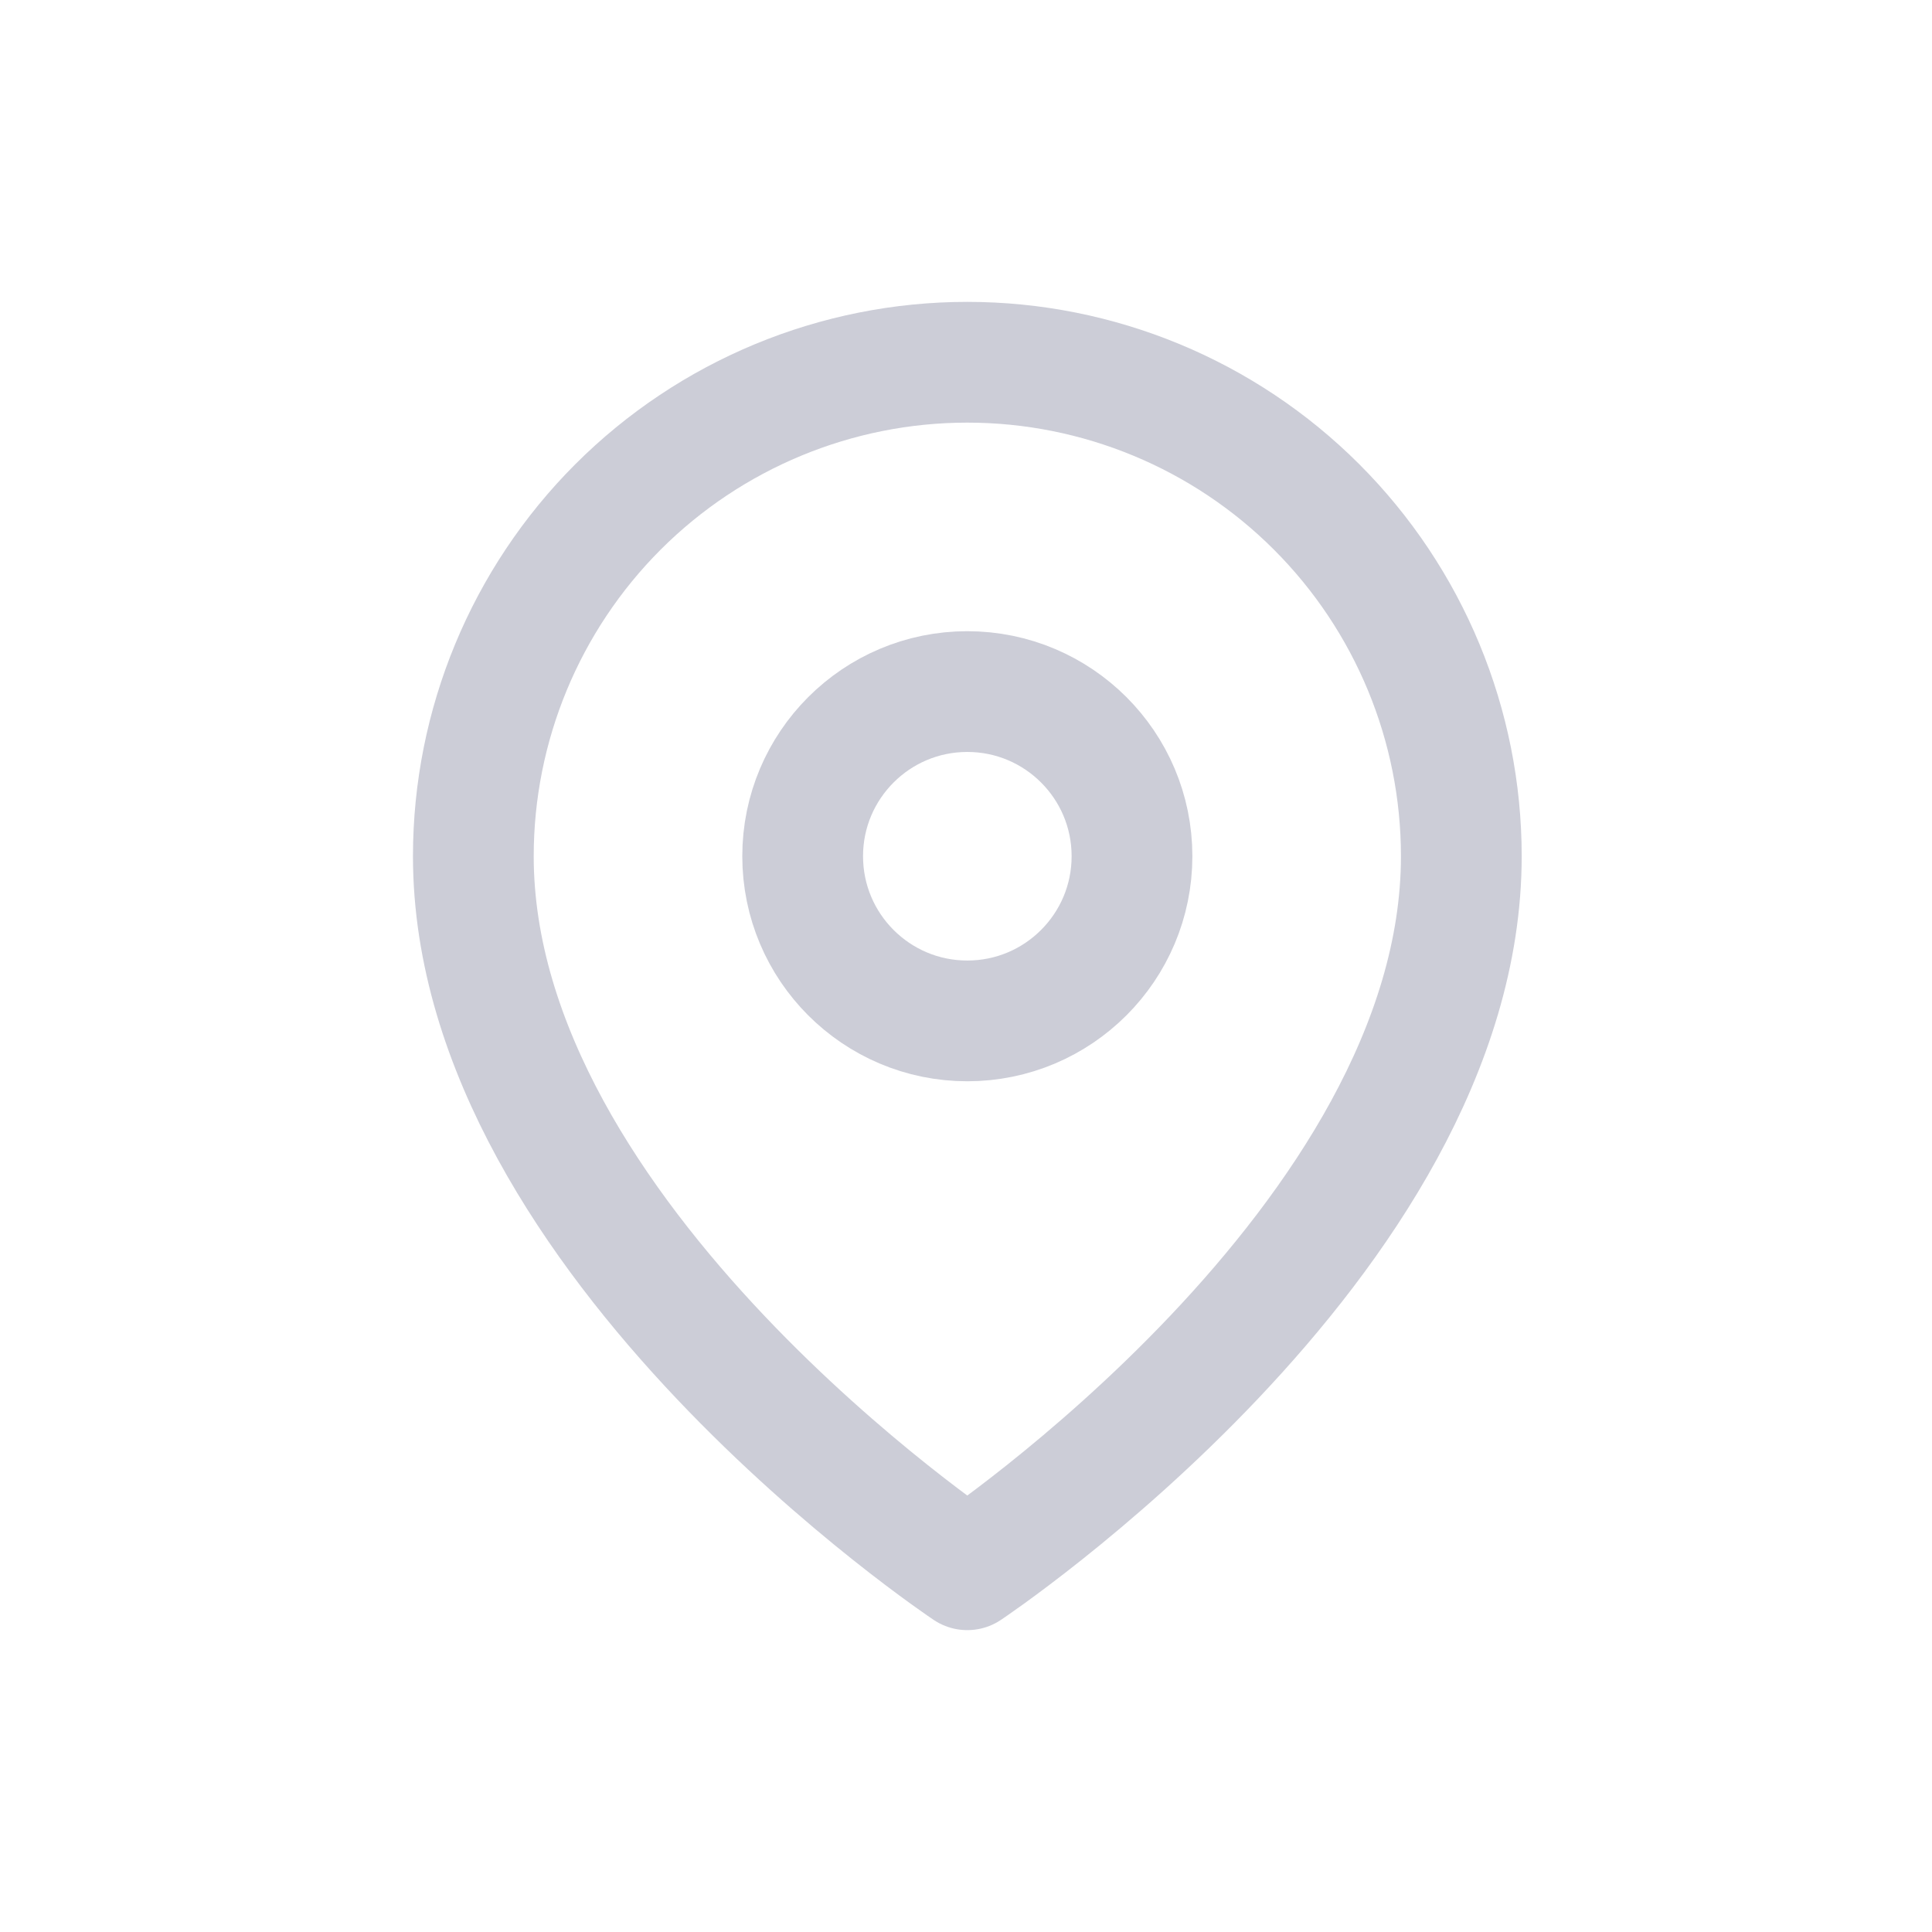
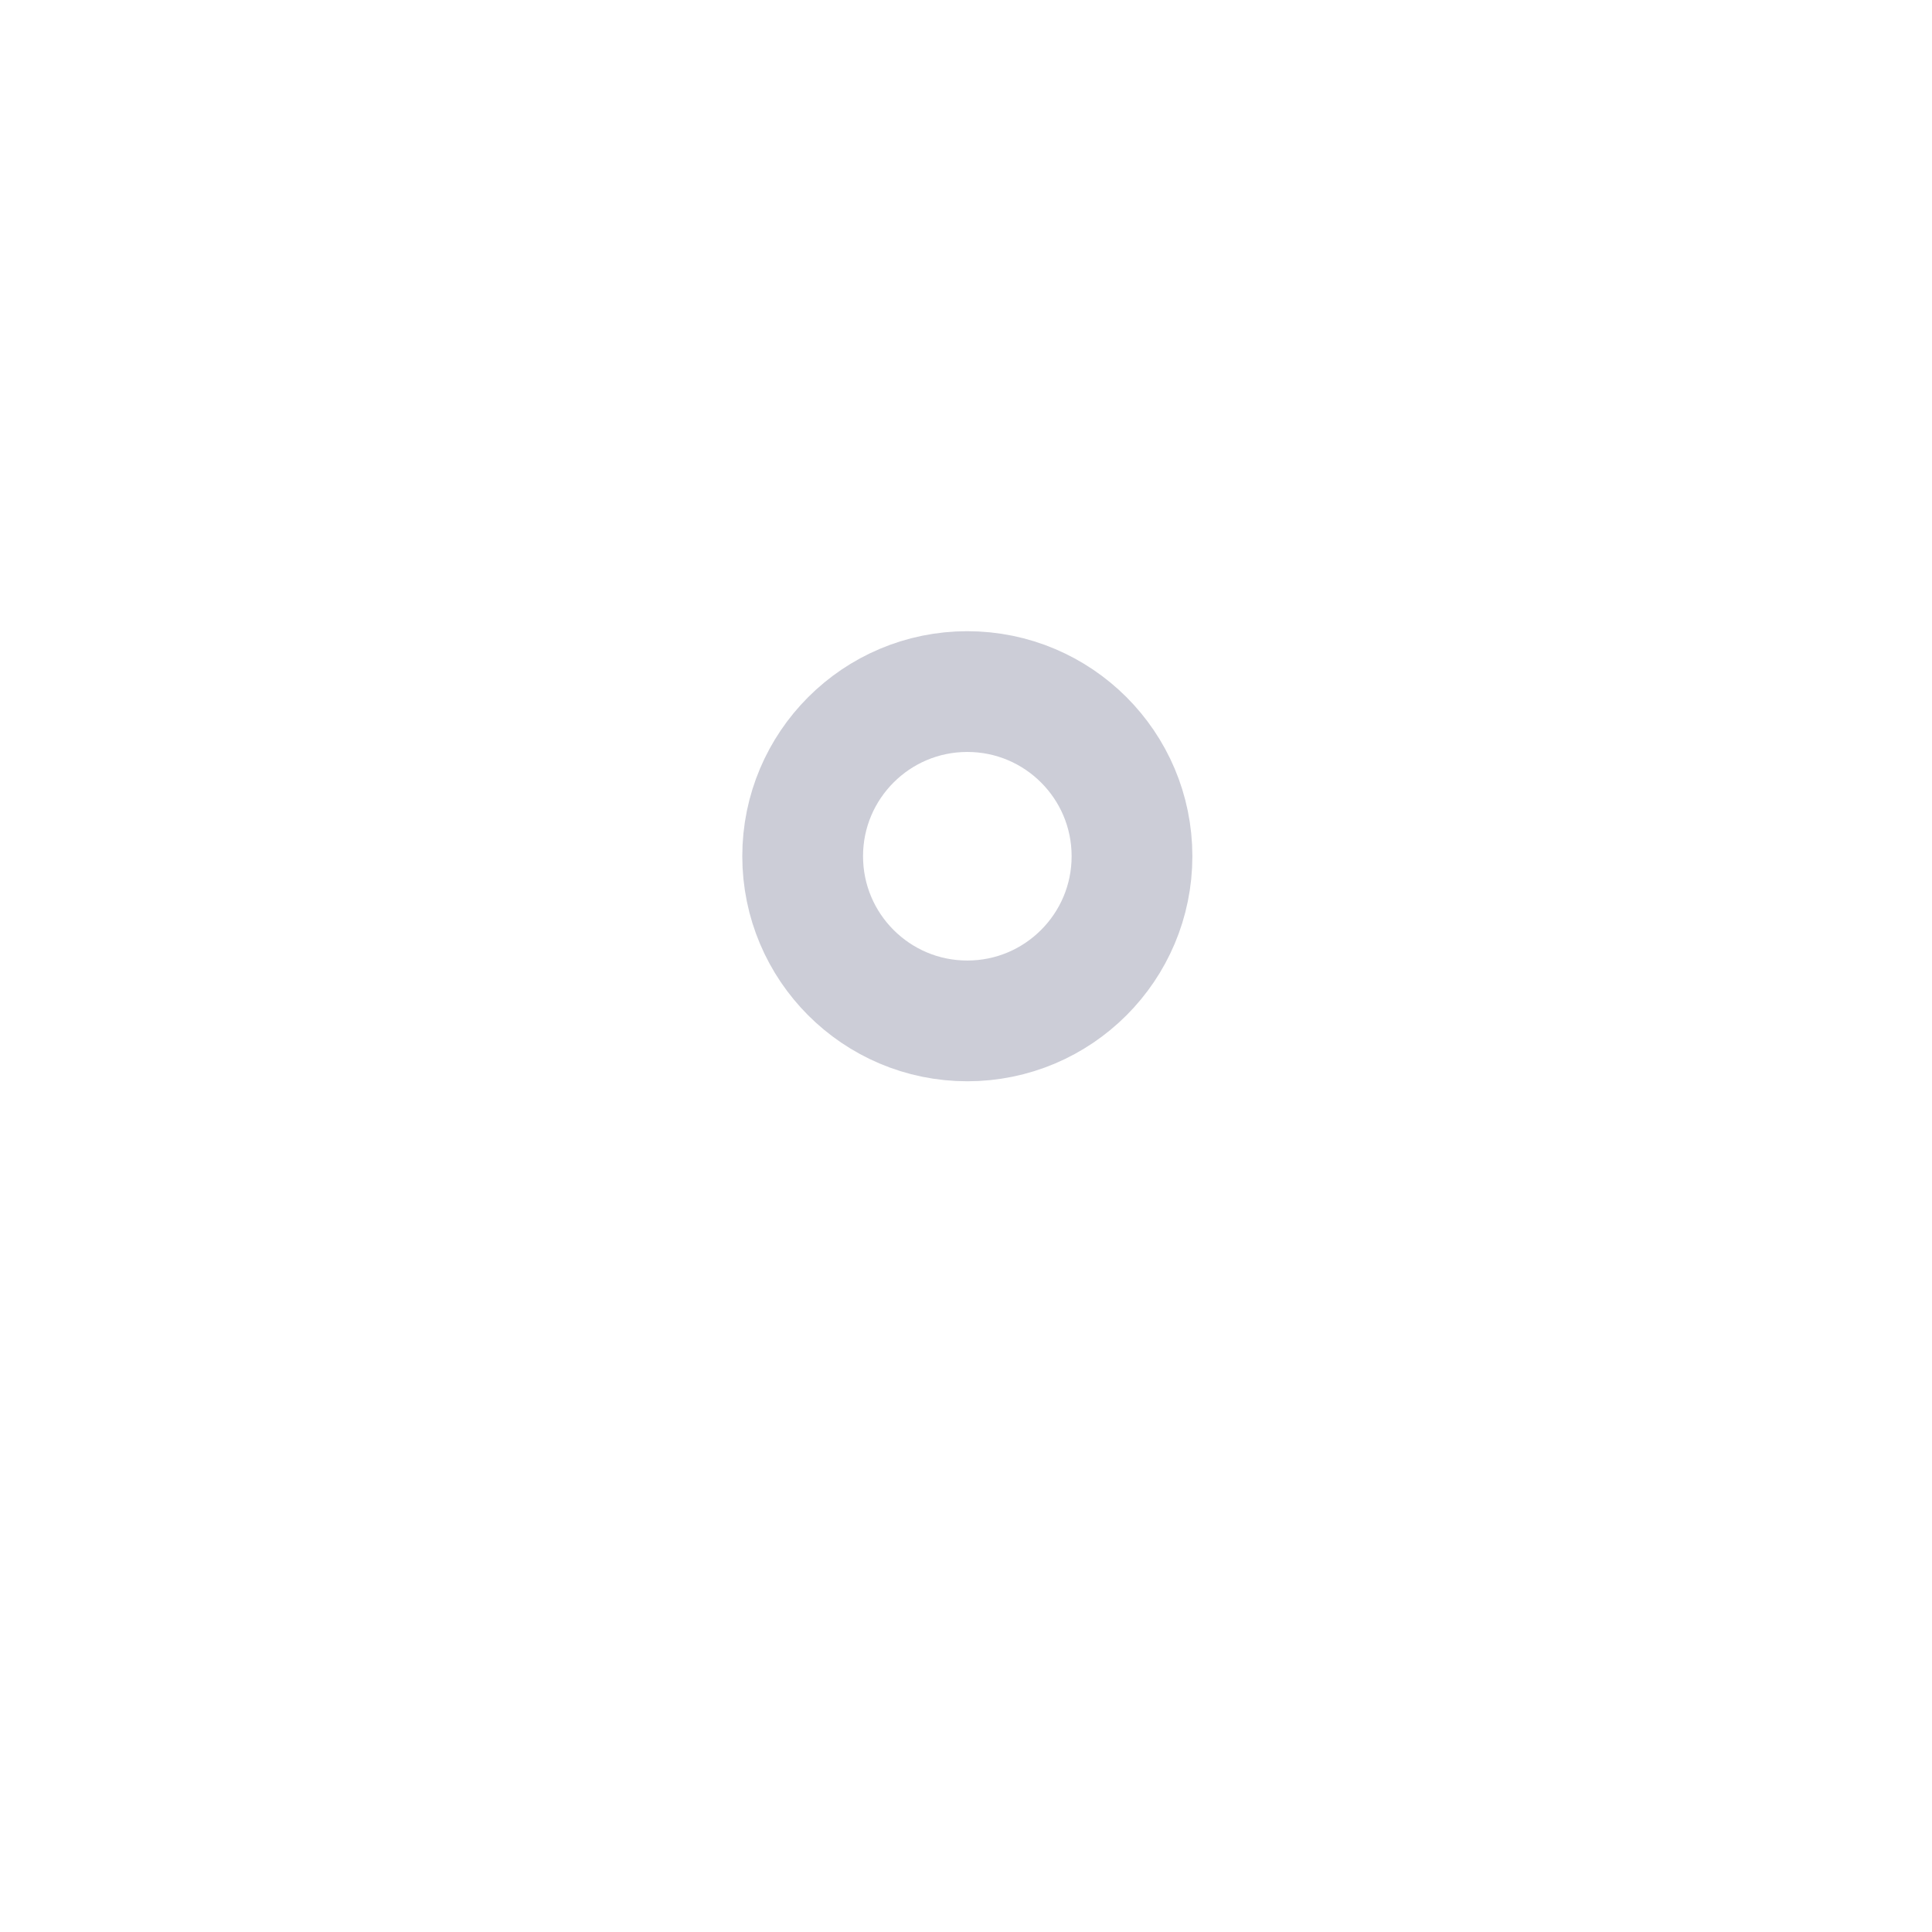
<svg xmlns="http://www.w3.org/2000/svg" width="24" height="24" viewBox="0 0 24 24" fill="none">
  <g id="pin">
-     <path id="Vector" d="M18.153 10.636C18.153 15.409 12.016 19.5 12.016 19.5C12.016 19.5 5.88 15.409 5.88 10.636C5.88 9.009 6.527 7.448 7.677 6.297C8.828 5.147 10.389 4.5 12.016 4.5C13.644 4.5 15.205 5.147 16.355 6.297C17.506 7.448 18.153 9.009 18.153 10.636Z" stroke="#cccdd7" stroke-width="1.5" stroke-linecap="round" stroke-linejoin="round" />
    <path id="Vector_2" d="M12.016 12.682C13.146 12.682 14.062 11.766 14.062 10.636C14.062 9.507 13.146 8.591 12.016 8.591C10.887 8.591 9.971 9.507 9.971 10.636C9.971 11.766 10.887 12.682 12.016 12.682Z" stroke="#cccdd7" stroke-width="1.5" stroke-linecap="round" stroke-linejoin="round" />
  </g>
</svg>